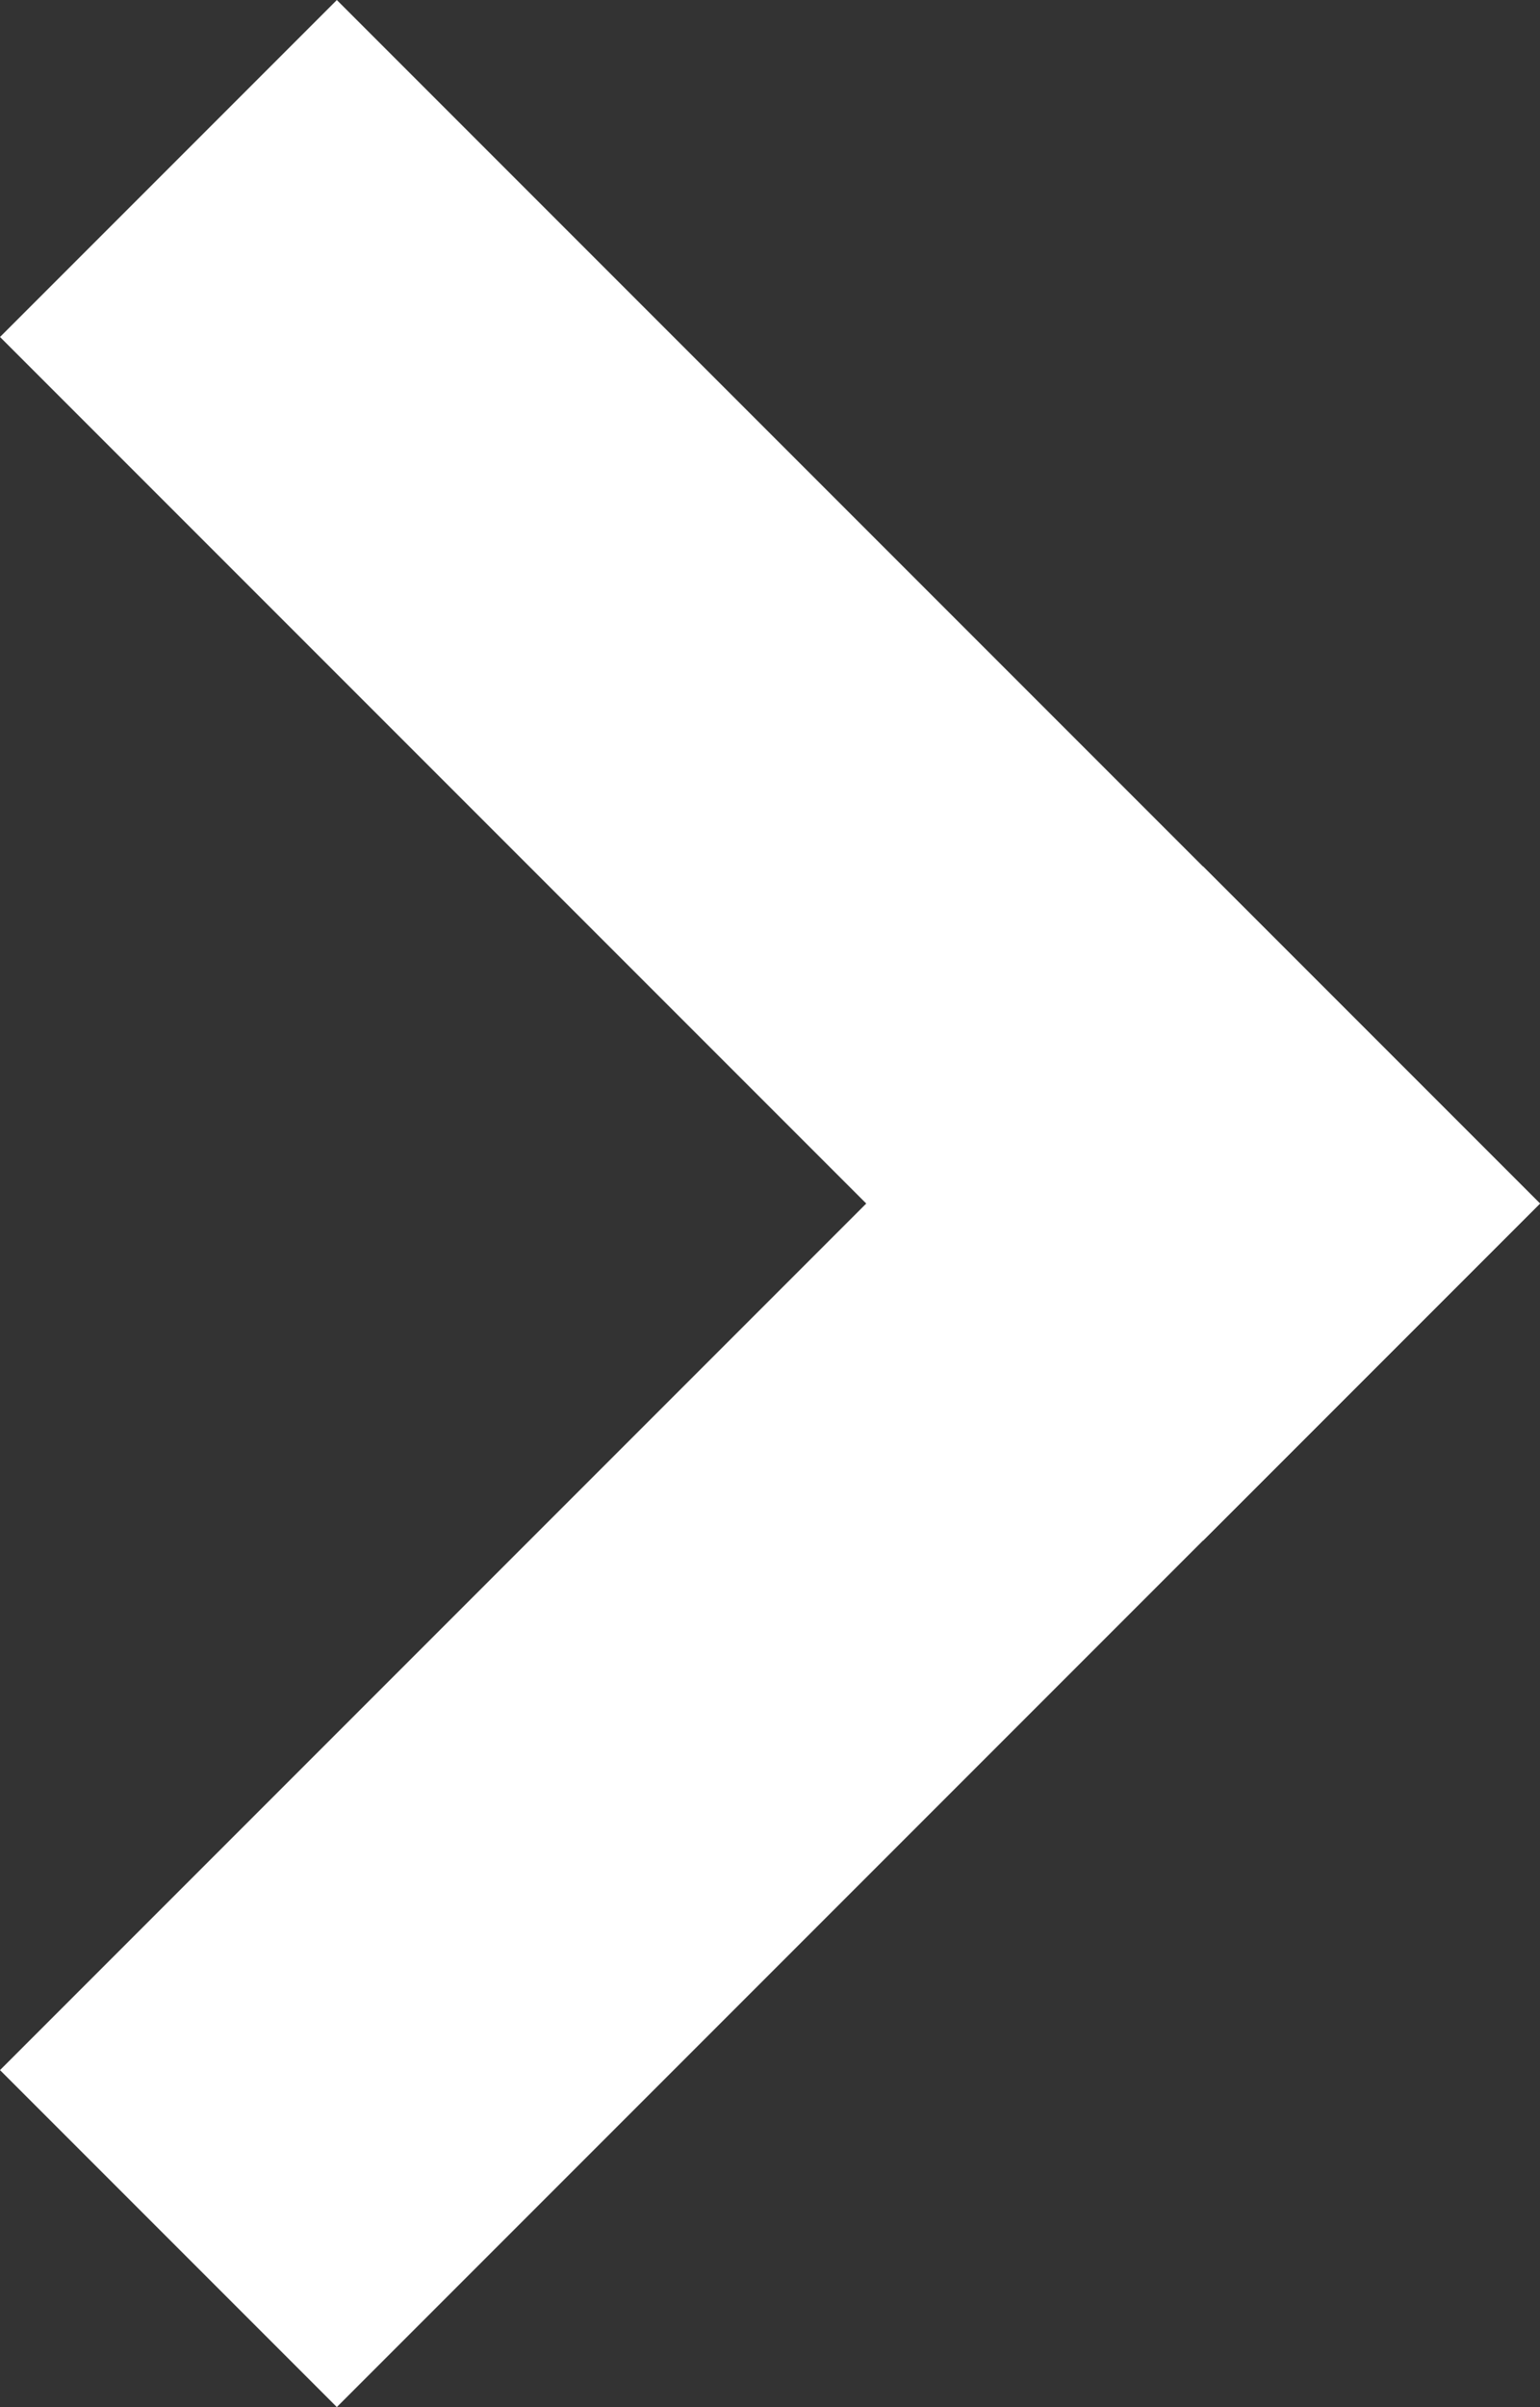
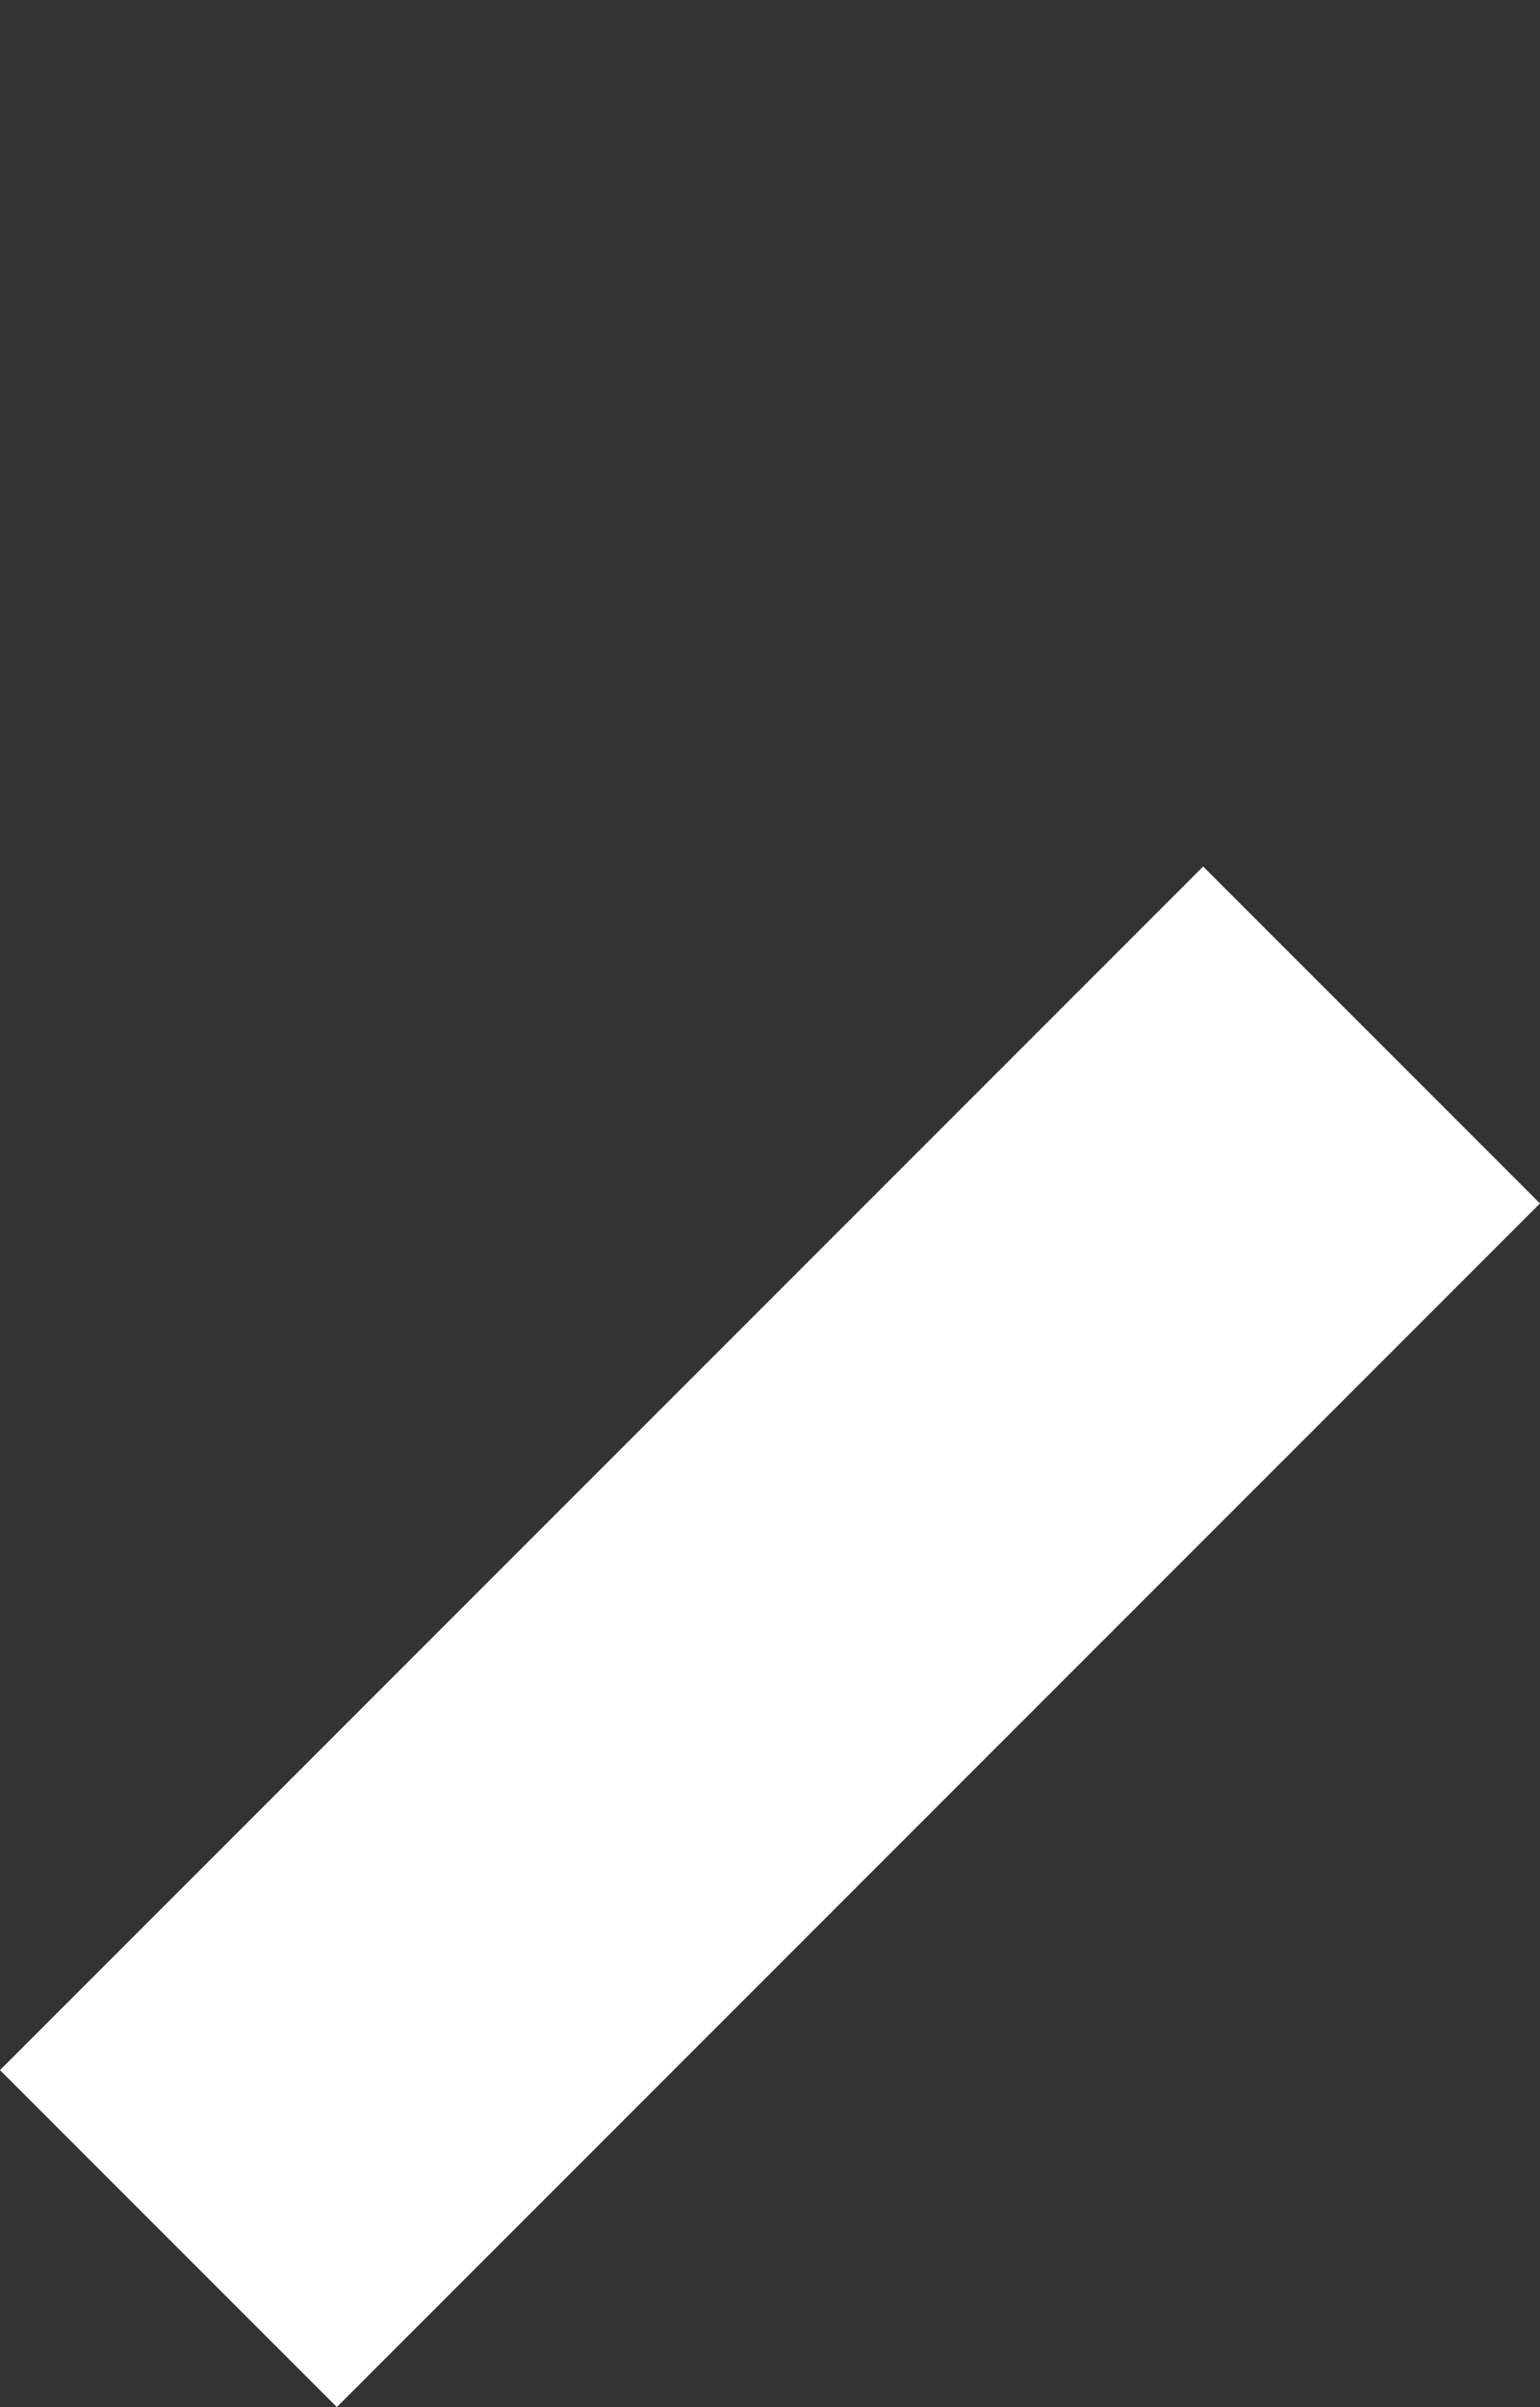
<svg xmlns="http://www.w3.org/2000/svg" width="10.785" height="16.851" viewBox="0 0 10.785 16.851">
  <rect x="0" y="0" width="10.785" height="16.851" fill="#333333" stroke="none" />
  <g id="Gruppe_170" data-name="Gruppe 170" transform="translate(10.785) rotate(90)">
    <rect id="Rechteck_63" data-name="Rechteck 63" width="11.916" height="3.336" transform="translate(14.492 10.785) rotate(-135)" fill="#fff" />
-     <rect id="Rechteck_64" data-name="Rechteck 64" width="11.916" height="3.336" transform="translate(10.785 2.359) rotate(135)" fill="#fff" />
  </g>
</svg>